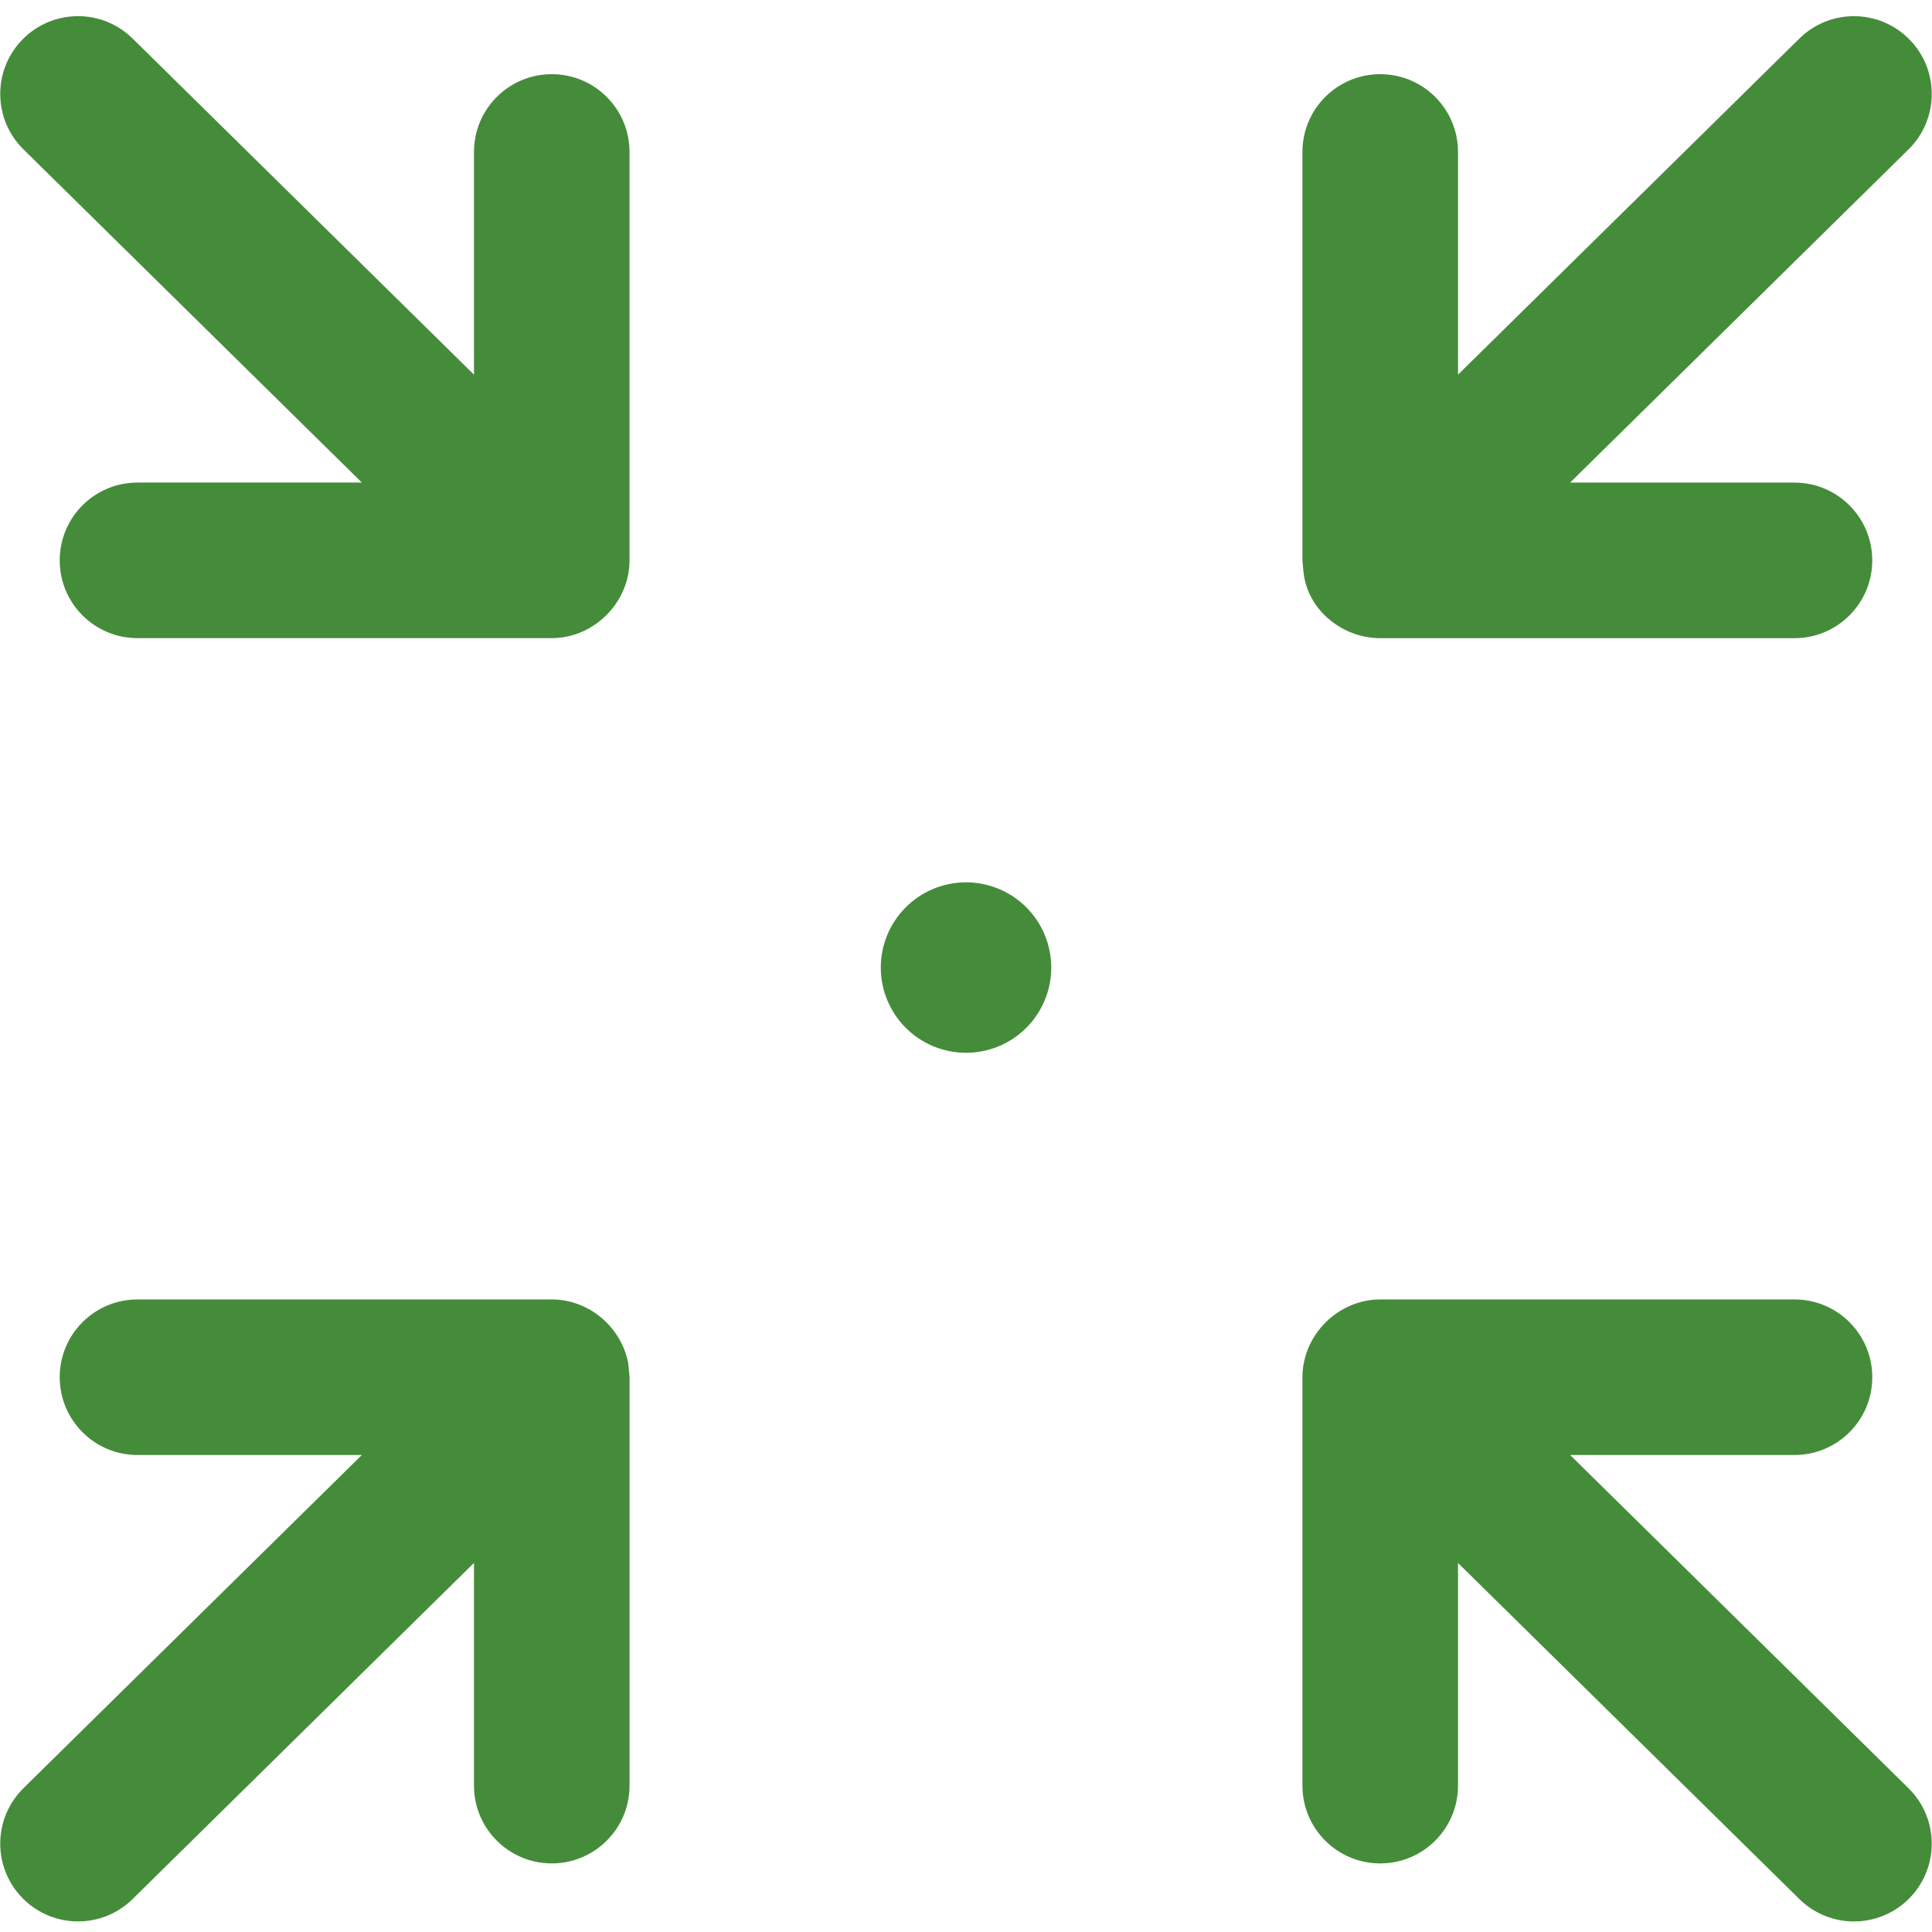
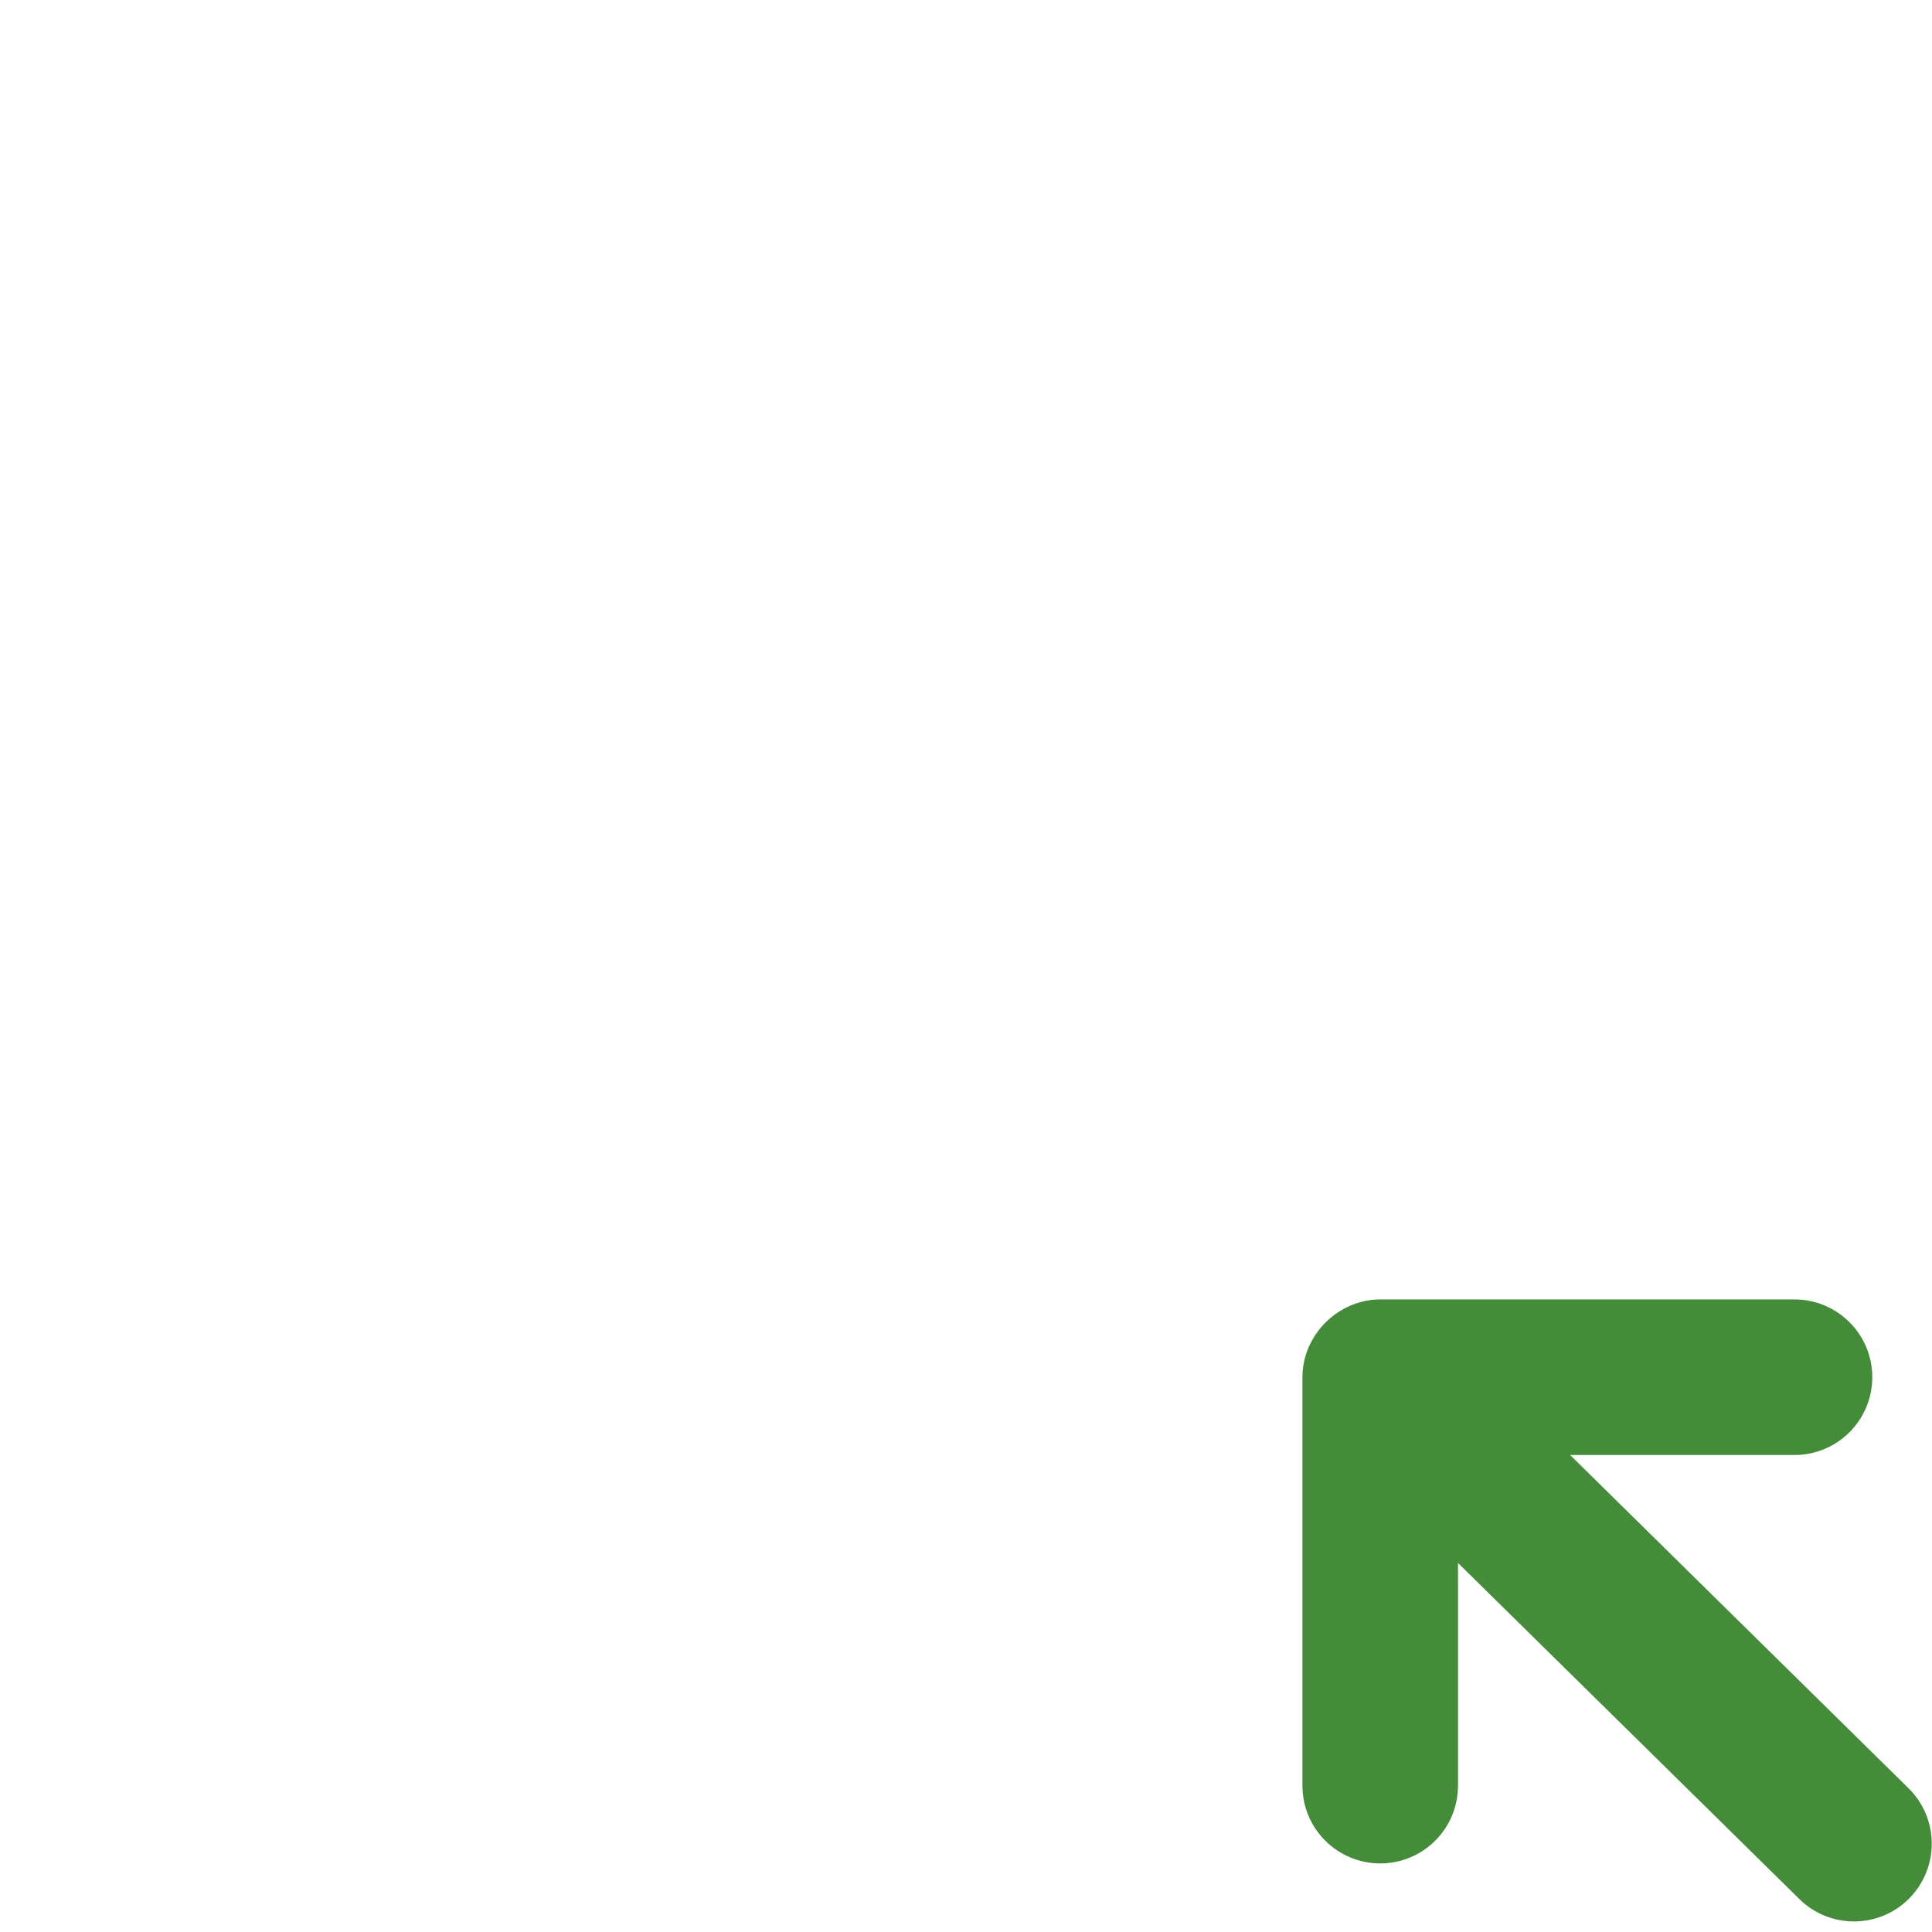
<svg xmlns="http://www.w3.org/2000/svg" width="500" zoomAndPan="magnify" viewBox="0 0 375 375" height="500" preserveAspectRatio="xMidYMid meet" version="1.0">
-   <path fill="#458c3a" d="M 107.098 14.398 C 98.754 14.398 91.996 21.156 91.996 29.496 L 91.996 72.715 L 25.738 7.477 C 19.797 1.625 10.246 1.695 4.387 7.641 C -1.465 13.578 -1.391 23.137 4.551 28.992 L 70.234 93.664 L 26.688 93.664 C 18.348 93.664 11.59 100.422 11.59 108.766 C 11.59 117.105 18.348 123.863 26.688 123.863 L 107.09 123.863 C 115.273 123.863 122.191 116.949 122.191 108.766 L 122.191 29.496 C 122.195 21.156 115.43 14.398 107.098 14.398 Z M 107.098 14.398 " fill-opacity="1" fill-rule="nonzero" />
  <path fill="#458c3a" d="M 304.762 282.414 L 348.309 282.414 C 356.648 282.414 363.41 275.656 363.41 267.316 C 363.41 258.977 356.648 252.219 348.309 252.219 L 267.902 252.219 C 259.711 252.219 252.801 259.133 252.801 267.316 L 252.801 346.59 C 252.801 354.93 259.559 361.688 267.902 361.688 C 276.242 361.688 283 354.93 283 346.59 L 283 303.375 L 349.258 368.609 C 352.199 371.504 356.023 372.953 359.852 372.953 C 363.754 372.953 367.656 371.449 370.609 368.449 C 376.461 362.512 376.387 352.949 370.445 347.098 Z M 304.762 282.414 " fill-opacity="1" fill-rule="nonzero" />
-   <path fill="#458c3a" d="M 121.906 264.418 C 120.48 257.461 114.242 252.219 107.098 252.219 L 26.688 252.219 C 18.348 252.219 11.59 258.977 11.59 267.316 C 11.59 275.656 18.348 282.414 26.688 282.414 L 70.234 282.414 L 4.551 347.09 C -1.391 352.941 -1.465 362.504 4.387 368.441 C 7.344 371.441 11.242 372.945 15.145 372.945 C 18.977 372.945 22.805 371.504 25.738 368.605 L 91.996 303.367 L 91.996 346.582 C 91.996 354.926 98.754 361.684 107.098 361.684 C 115.438 361.684 122.195 354.926 122.195 346.582 L 122.195 267.316 C 122.094 266.352 122.031 265.105 121.906 264.418 Z M 121.906 264.418 " fill-opacity="1" fill-rule="nonzero" />
-   <path fill="#458c3a" d="M 267.902 123.871 L 348.305 123.871 C 356.645 123.871 363.402 117.113 363.402 108.77 C 363.402 100.43 356.645 93.672 348.305 93.672 L 304.754 93.672 L 370.445 28.996 C 376.387 23.145 376.461 13.582 370.609 7.645 C 364.754 1.703 355.188 1.629 349.258 7.484 L 283 72.719 L 283 29.496 C 283 21.156 276.242 14.398 267.902 14.398 C 259.559 14.398 252.801 21.156 252.801 29.496 L 252.801 108.77 C 252.898 109.738 252.941 110.711 253.09 111.668 C 254.152 118.695 260.754 123.871 267.902 123.871 Z M 267.902 123.871 " fill-opacity="1" fill-rule="nonzero" />
-   <path fill="#458c3a" d="M 204.047 187.801 C 204.047 188.344 204.02 188.883 203.969 189.422 C 203.914 189.961 203.836 190.496 203.73 191.027 C 203.625 191.562 203.492 192.086 203.336 192.605 C 203.18 193.121 202.996 193.633 202.789 194.133 C 202.582 194.633 202.348 195.121 202.094 195.602 C 201.84 196.078 201.559 196.543 201.258 196.992 C 200.957 197.441 200.637 197.879 200.293 198.297 C 199.949 198.715 199.586 199.117 199.203 199.5 C 198.82 199.883 198.418 200.246 198 200.59 C 197.582 200.934 197.145 201.258 196.695 201.559 C 196.246 201.859 195.781 202.137 195.301 202.391 C 194.824 202.648 194.336 202.879 193.836 203.086 C 193.336 203.293 192.824 203.477 192.305 203.633 C 191.789 203.789 191.262 203.922 190.73 204.027 C 190.199 204.133 189.664 204.211 189.125 204.266 C 188.586 204.32 188.047 204.344 187.504 204.344 C 186.961 204.344 186.422 204.32 185.883 204.266 C 185.344 204.211 184.809 204.133 184.277 204.027 C 183.746 203.922 183.219 203.789 182.703 203.633 C 182.184 203.477 181.676 203.293 181.172 203.086 C 180.672 202.879 180.184 202.648 179.707 202.391 C 179.227 202.137 178.766 201.859 178.312 201.559 C 177.863 201.258 177.43 200.934 177.008 200.59 C 176.59 200.246 176.191 199.883 175.805 199.5 C 175.422 199.117 175.059 198.715 174.715 198.297 C 174.371 197.879 174.051 197.441 173.75 196.992 C 173.449 196.543 173.172 196.078 172.914 195.602 C 172.66 195.121 172.43 194.633 172.219 194.133 C 172.012 193.633 171.832 193.121 171.672 192.605 C 171.516 192.086 171.383 191.562 171.277 191.031 C 171.172 190.496 171.094 189.961 171.039 189.422 C 170.988 188.883 170.961 188.344 170.961 187.801 C 170.961 187.262 170.988 186.719 171.039 186.18 C 171.094 185.641 171.172 185.105 171.277 184.574 C 171.383 184.043 171.516 183.52 171.672 183 C 171.832 182.48 172.012 181.973 172.219 181.473 C 172.43 180.969 172.66 180.48 172.914 180.004 C 173.172 179.527 173.449 179.062 173.75 178.609 C 174.051 178.16 174.371 177.727 174.715 177.309 C 175.059 176.887 175.422 176.488 175.805 176.105 C 176.191 175.723 176.59 175.359 177.008 175.016 C 177.43 174.672 177.863 174.348 178.312 174.047 C 178.766 173.746 179.227 173.469 179.707 173.211 C 180.184 172.957 180.672 172.727 181.172 172.52 C 181.676 172.312 182.184 172.129 182.703 171.973 C 183.219 171.812 183.746 171.684 184.277 171.578 C 184.809 171.473 185.344 171.391 185.883 171.34 C 186.422 171.285 186.961 171.258 187.504 171.258 C 188.047 171.258 188.586 171.285 189.125 171.34 C 189.664 171.391 190.199 171.473 190.73 171.578 C 191.262 171.684 191.789 171.812 192.305 171.973 C 192.824 172.129 193.336 172.312 193.836 172.52 C 194.336 172.727 194.824 172.957 195.301 173.211 C 195.781 173.469 196.246 173.746 196.695 174.047 C 197.145 174.348 197.582 174.672 198 175.016 C 198.418 175.359 198.82 175.723 199.203 176.105 C 199.586 176.488 199.949 176.887 200.293 177.309 C 200.637 177.727 200.957 178.16 201.258 178.609 C 201.559 179.062 201.84 179.527 202.094 180.004 C 202.348 180.48 202.582 180.969 202.789 181.473 C 202.996 181.973 203.18 182.48 203.336 183 C 203.492 183.52 203.625 184.043 203.73 184.574 C 203.836 185.105 203.914 185.641 203.969 186.18 C 204.02 186.719 204.047 187.262 204.047 187.801 Z M 204.047 187.801 " fill-opacity="1" fill-rule="nonzero" />
</svg>